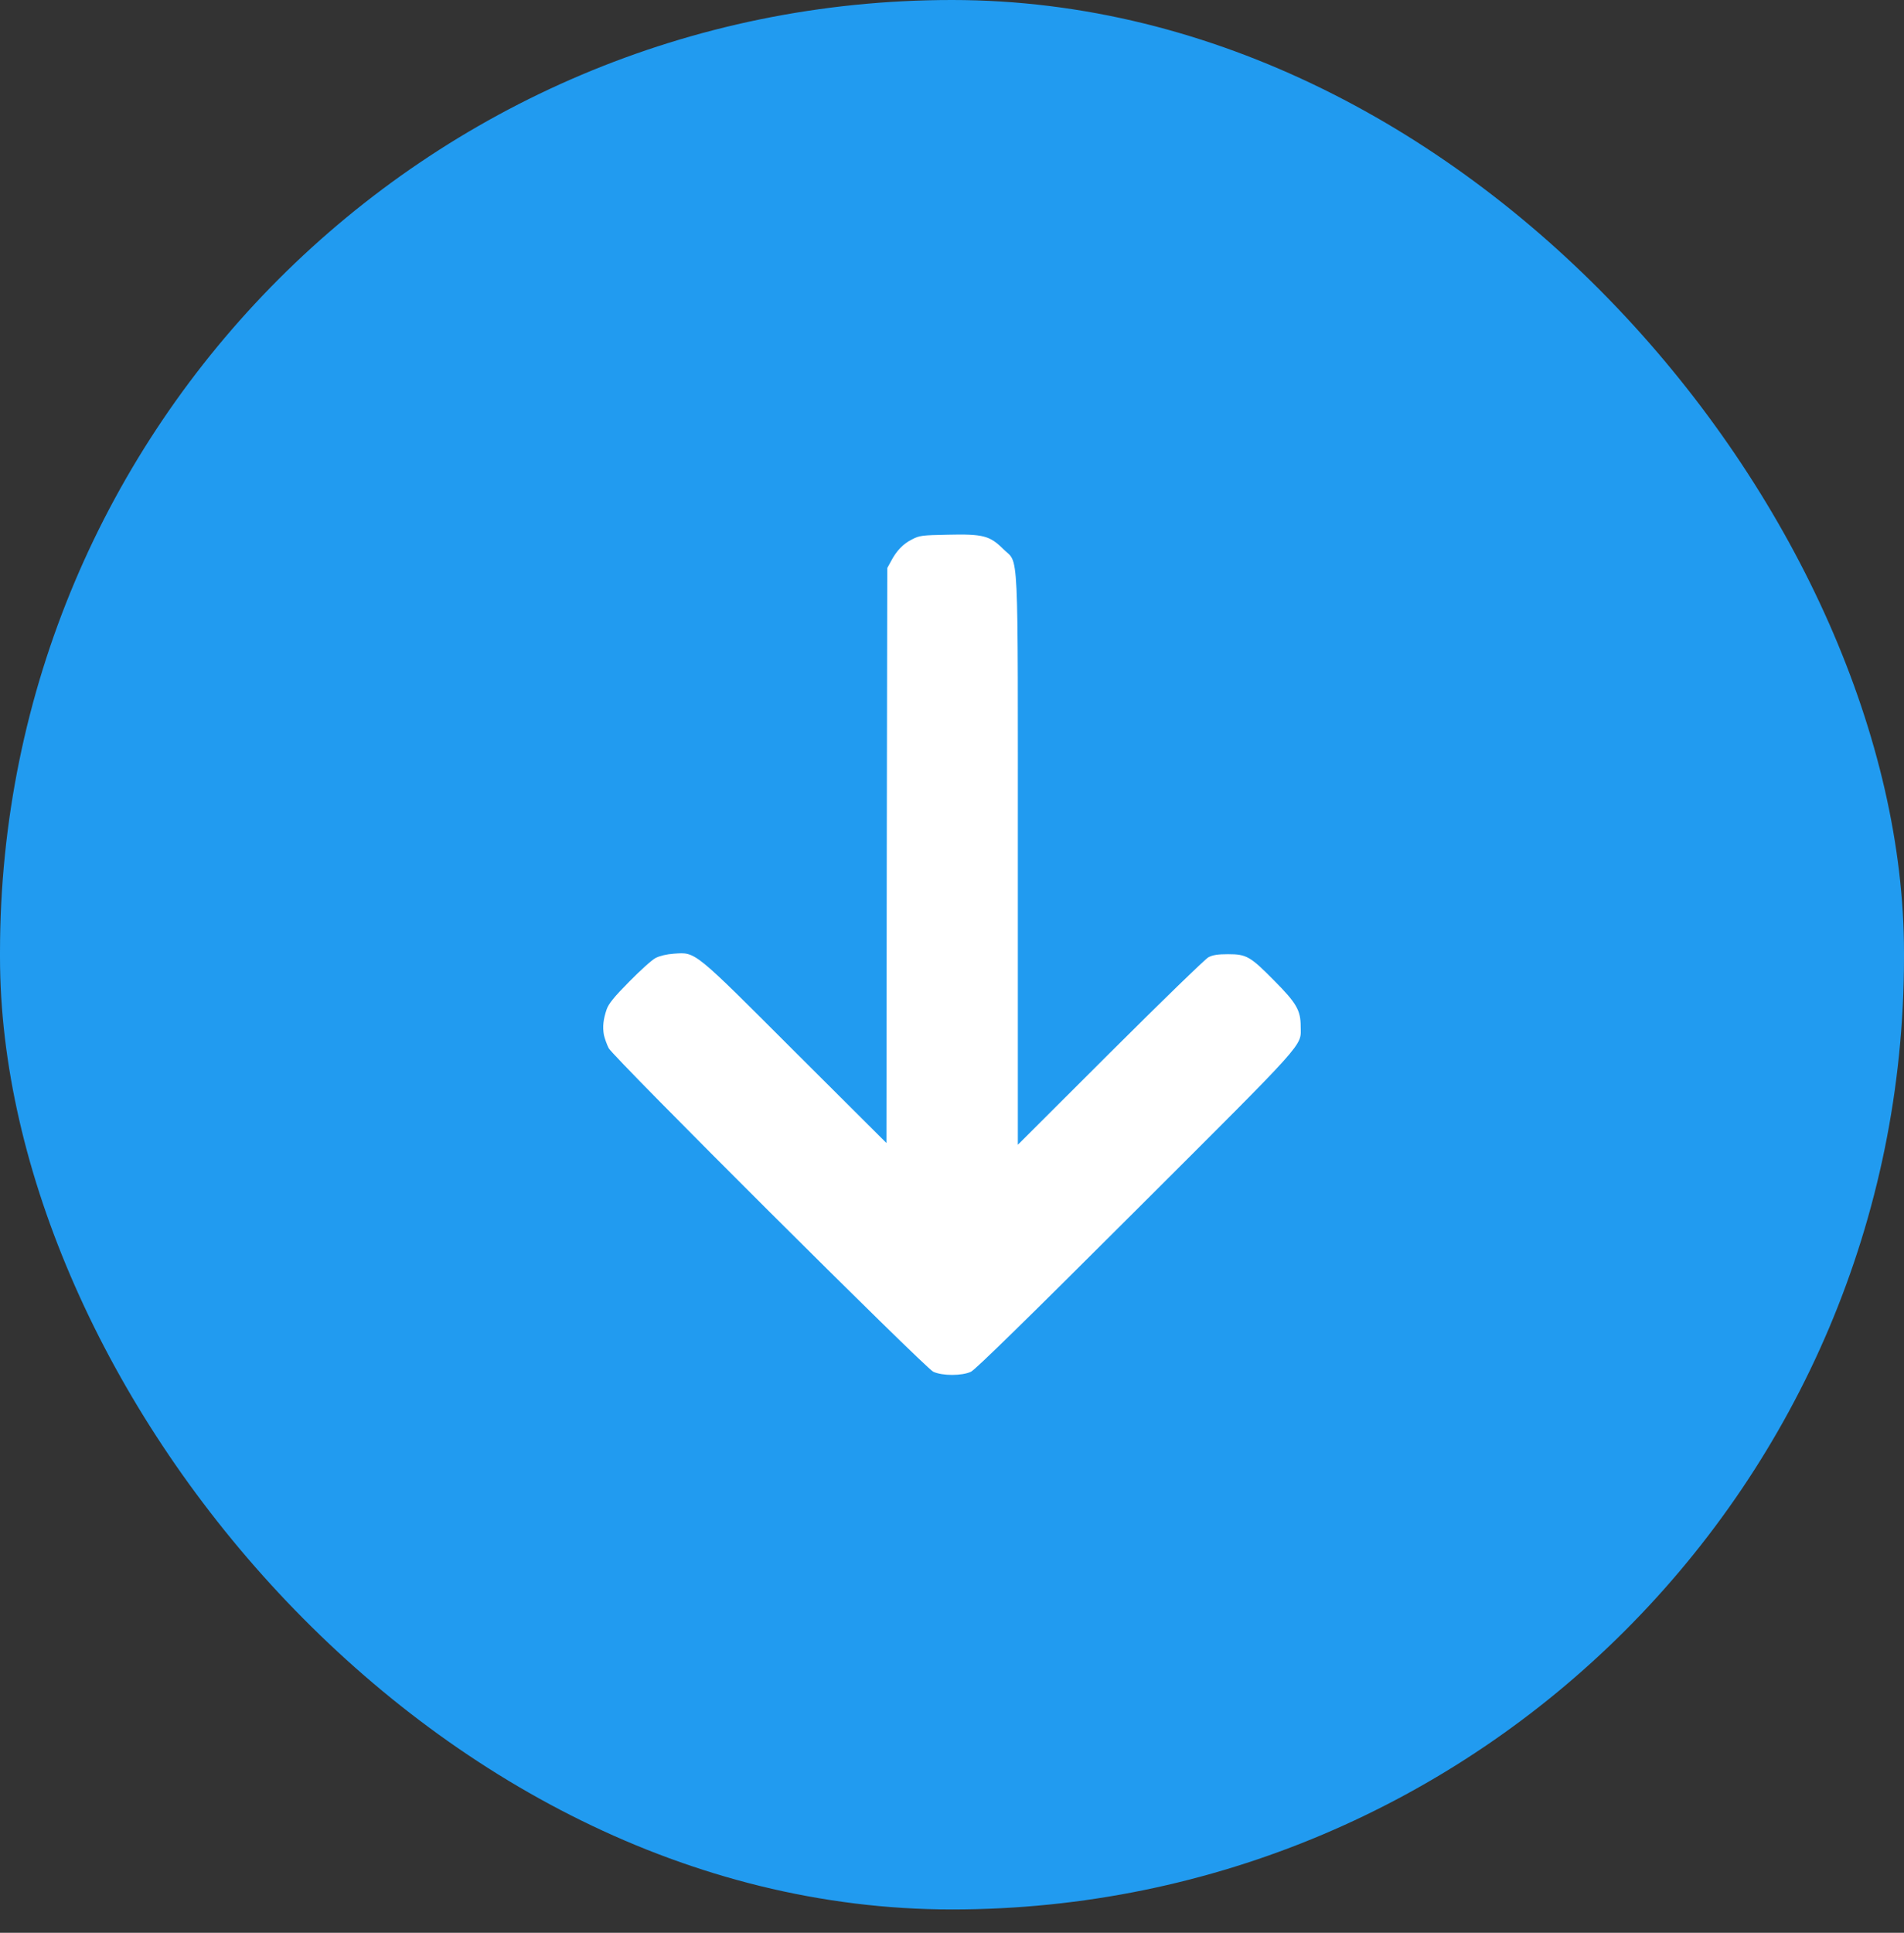
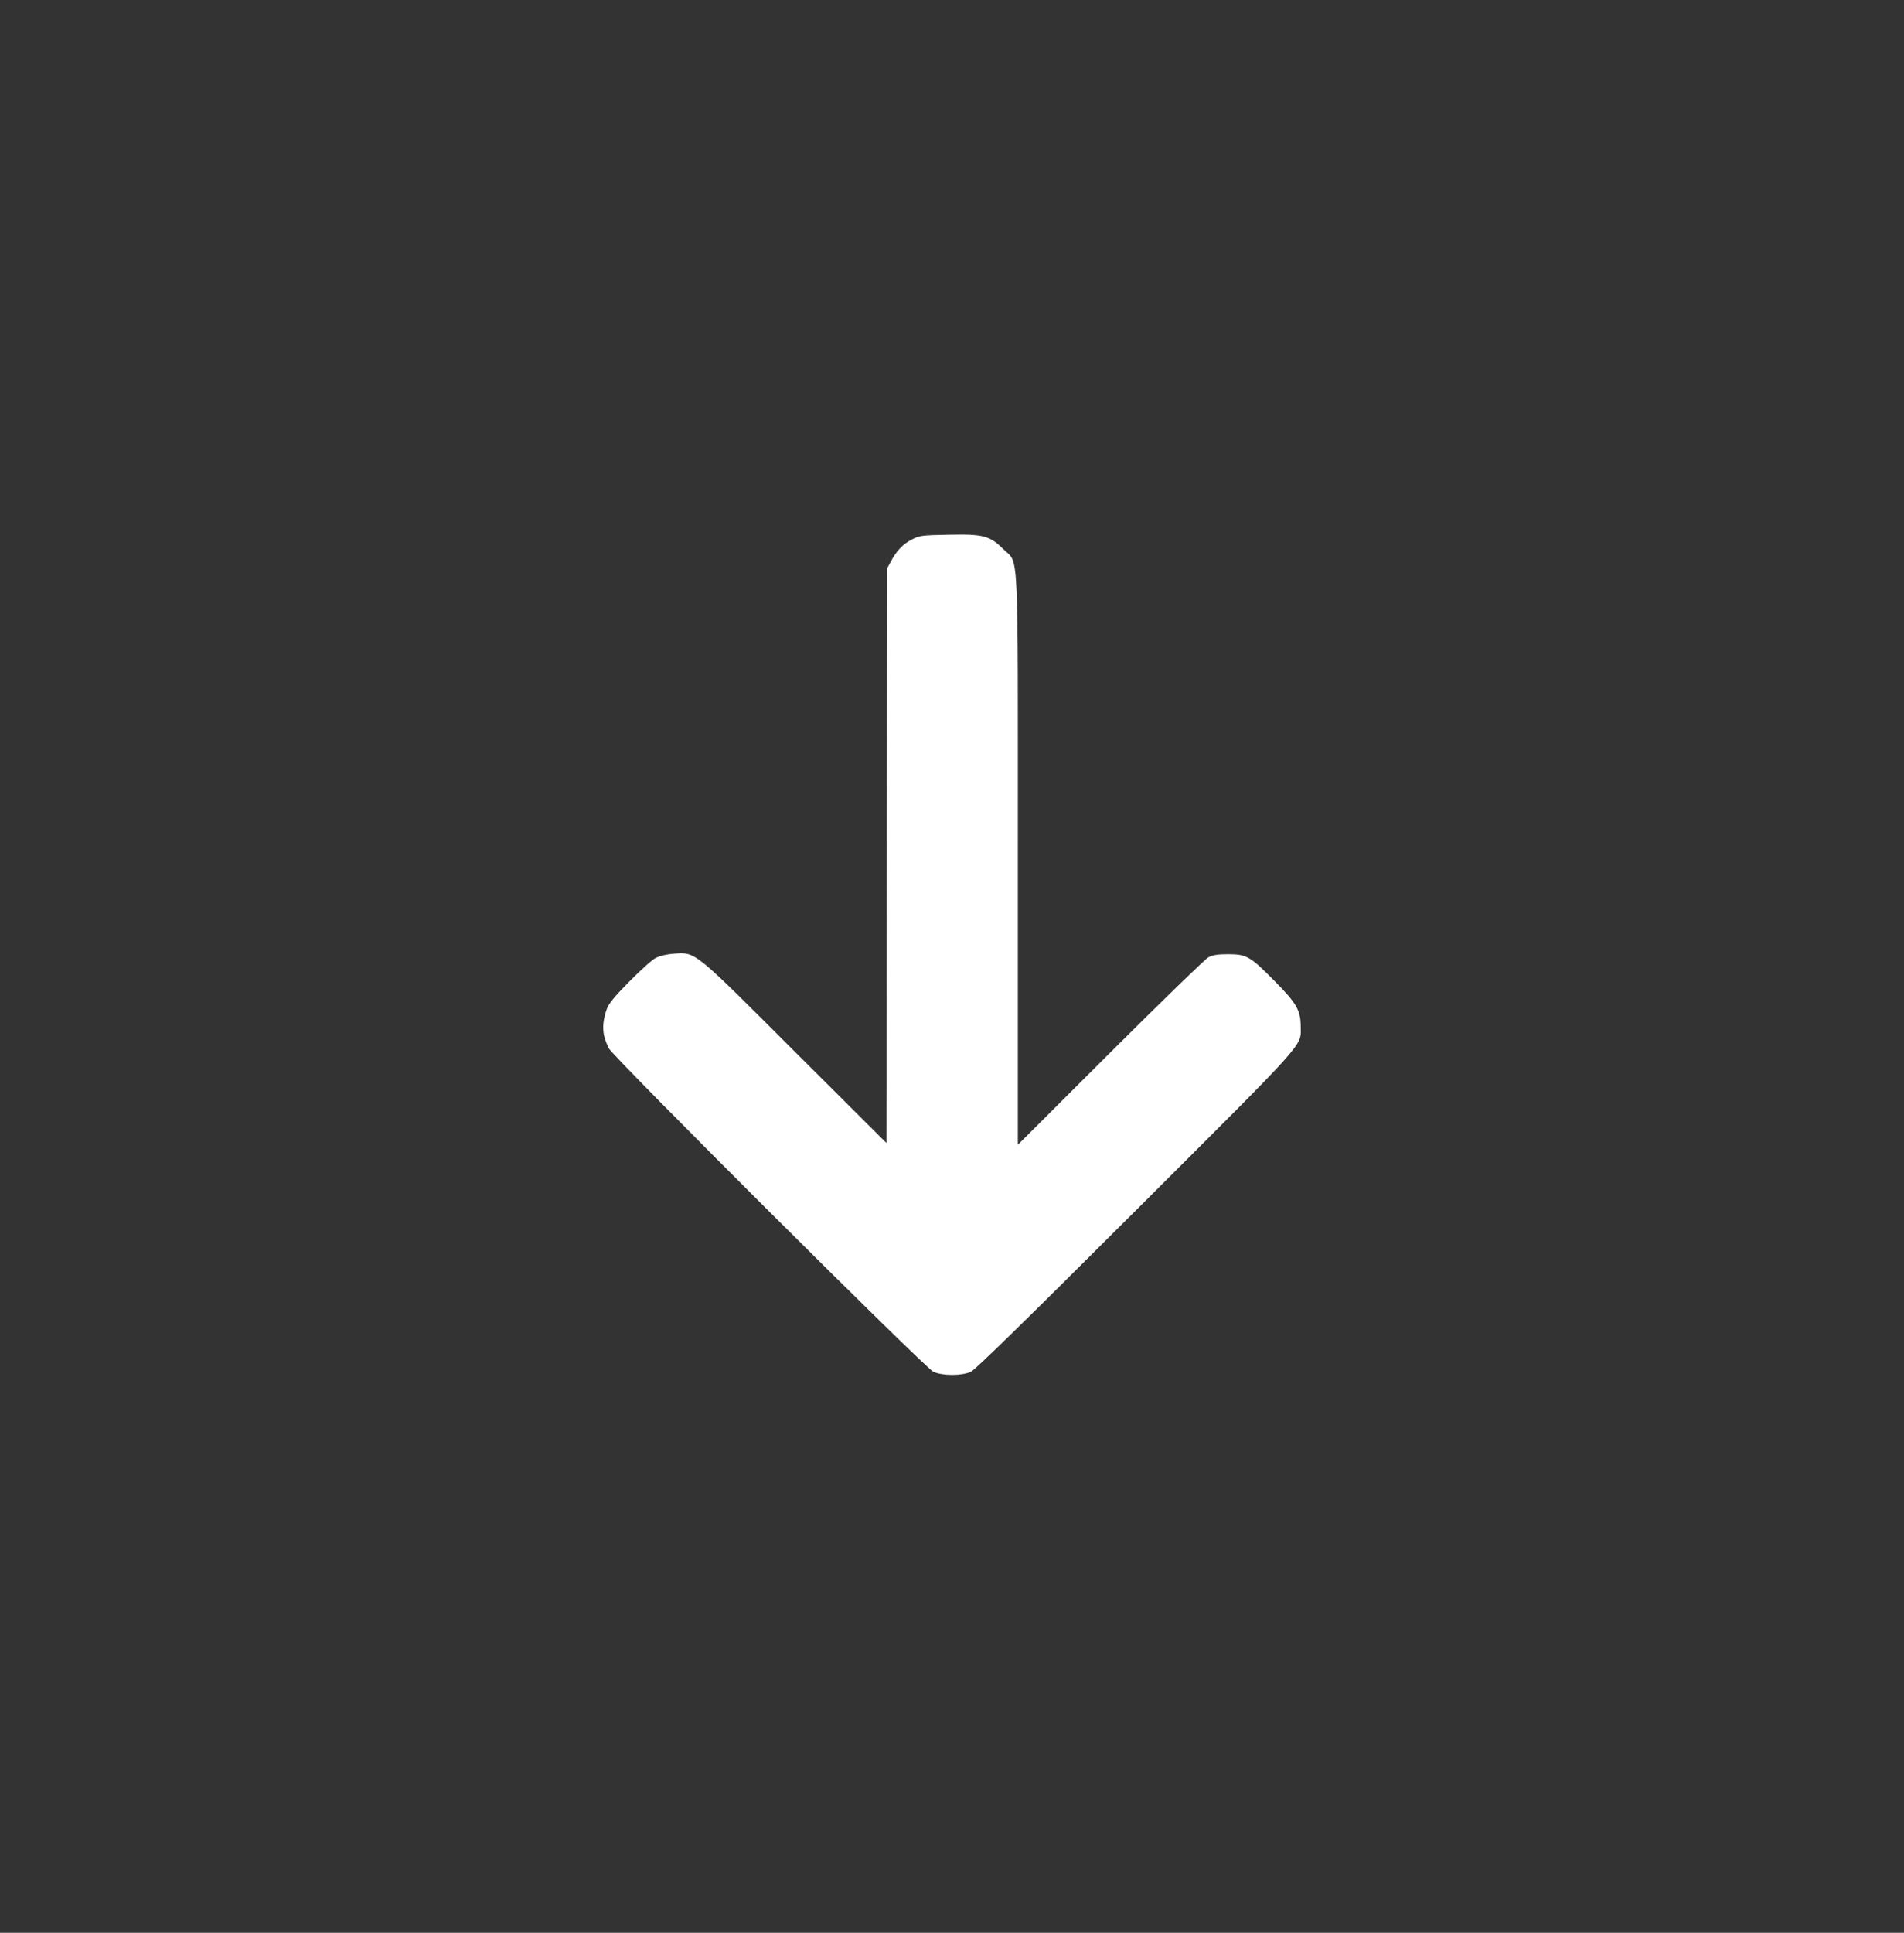
<svg xmlns="http://www.w3.org/2000/svg" width="68" height="69" viewBox="0 0 68 69" fill="none">
  <rect x="0" y="0" width="68" height="69" fill="#333333" stroke="none" />
-   <rect width="68" height="68.166" rx="34" fill="#219BF0" />
  <path d="M21.569 36.95C21.598 37.079 21.674 37.29 21.739 37.419C21.909 37.748 33.031 48.828 33.33 48.969C33.653 49.121 34.357 49.121 34.679 48.969C34.838 48.892 36.703 47.068 40.557 43.22C46.758 37.032 46.459 37.372 46.453 36.645C46.453 36.07 46.306 35.812 45.514 35.014C44.652 34.14 44.517 34.064 43.86 34.064C43.49 34.064 43.309 34.093 43.156 34.175C43.045 34.234 41.467 35.765 39.654 37.572L36.351 40.868L36.351 30.715C36.351 19.13 36.398 20.174 35.829 19.599C35.348 19.124 35.114 19.059 33.84 19.089C32.937 19.106 32.837 19.118 32.579 19.253C32.257 19.411 32.016 19.664 31.823 20.033L31.688 20.28L31.67 30.544L31.658 40.804L28.414 37.572C24.742 33.9 24.859 33.993 24.067 34.046C23.809 34.064 23.563 34.123 23.416 34.199C23.287 34.263 22.865 34.645 22.472 35.044C21.938 35.583 21.739 35.83 21.668 36.029C21.545 36.387 21.516 36.657 21.569 36.95Z" fill="white" />
</svg>